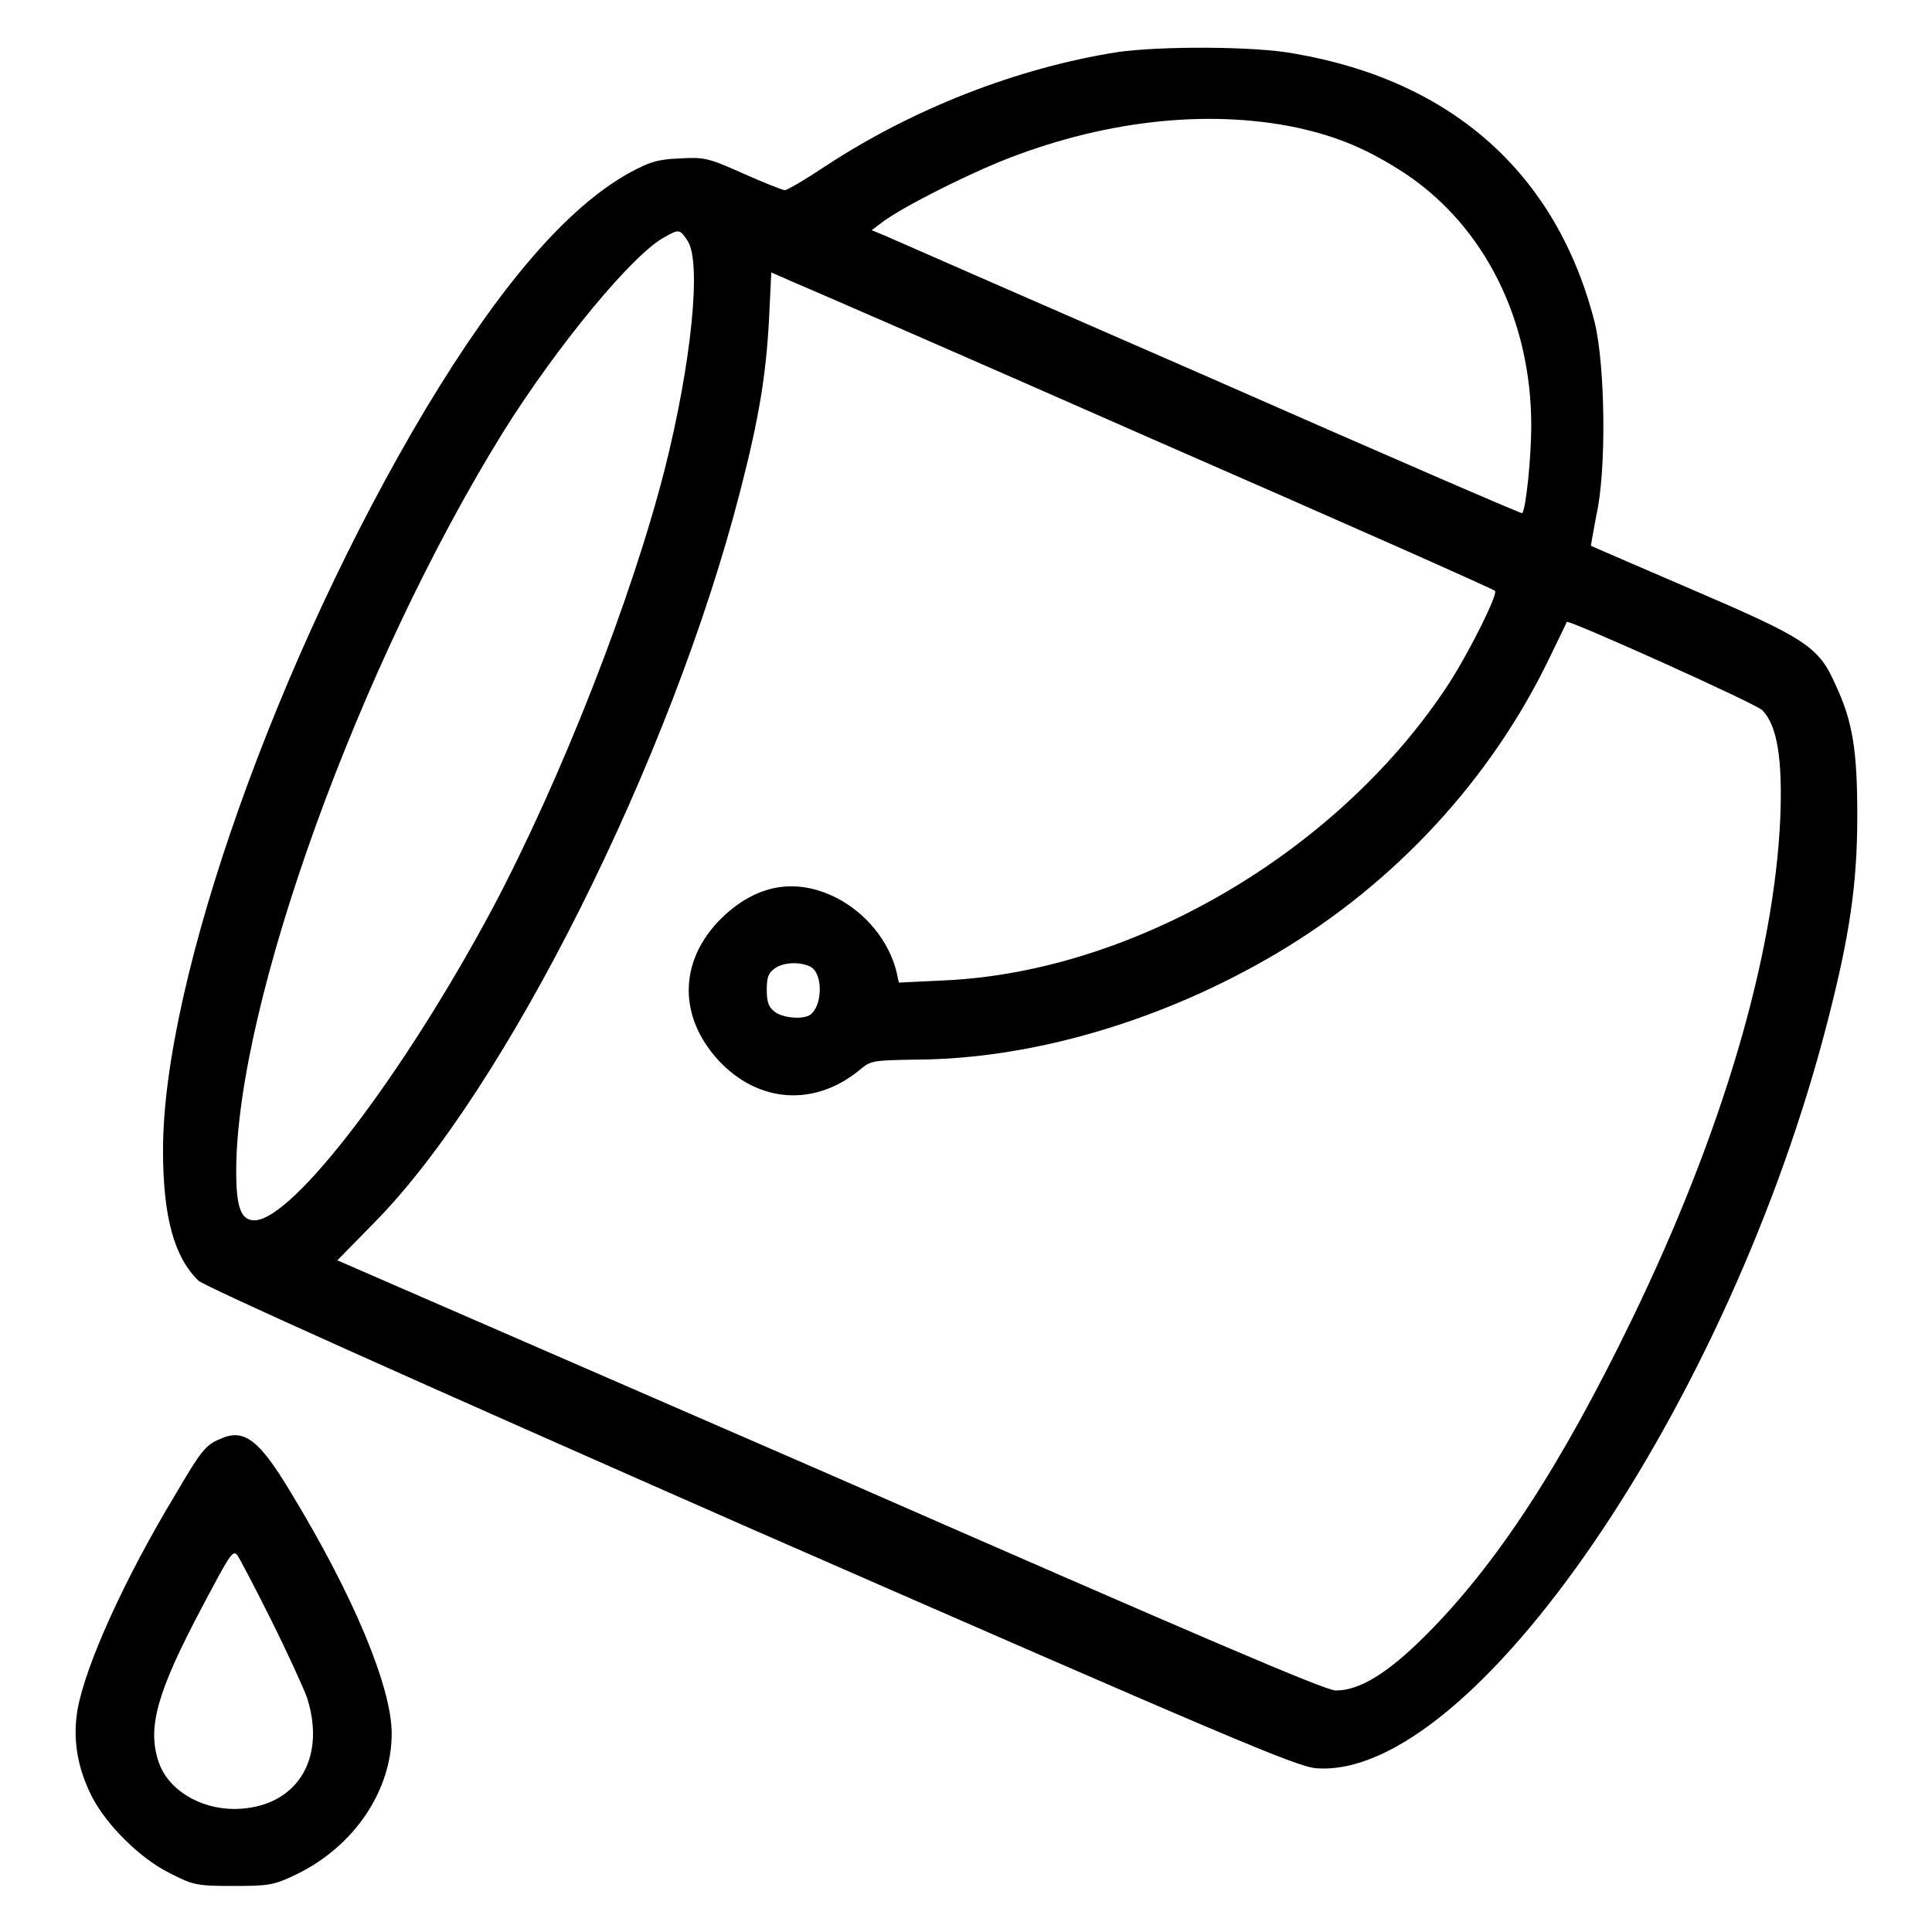
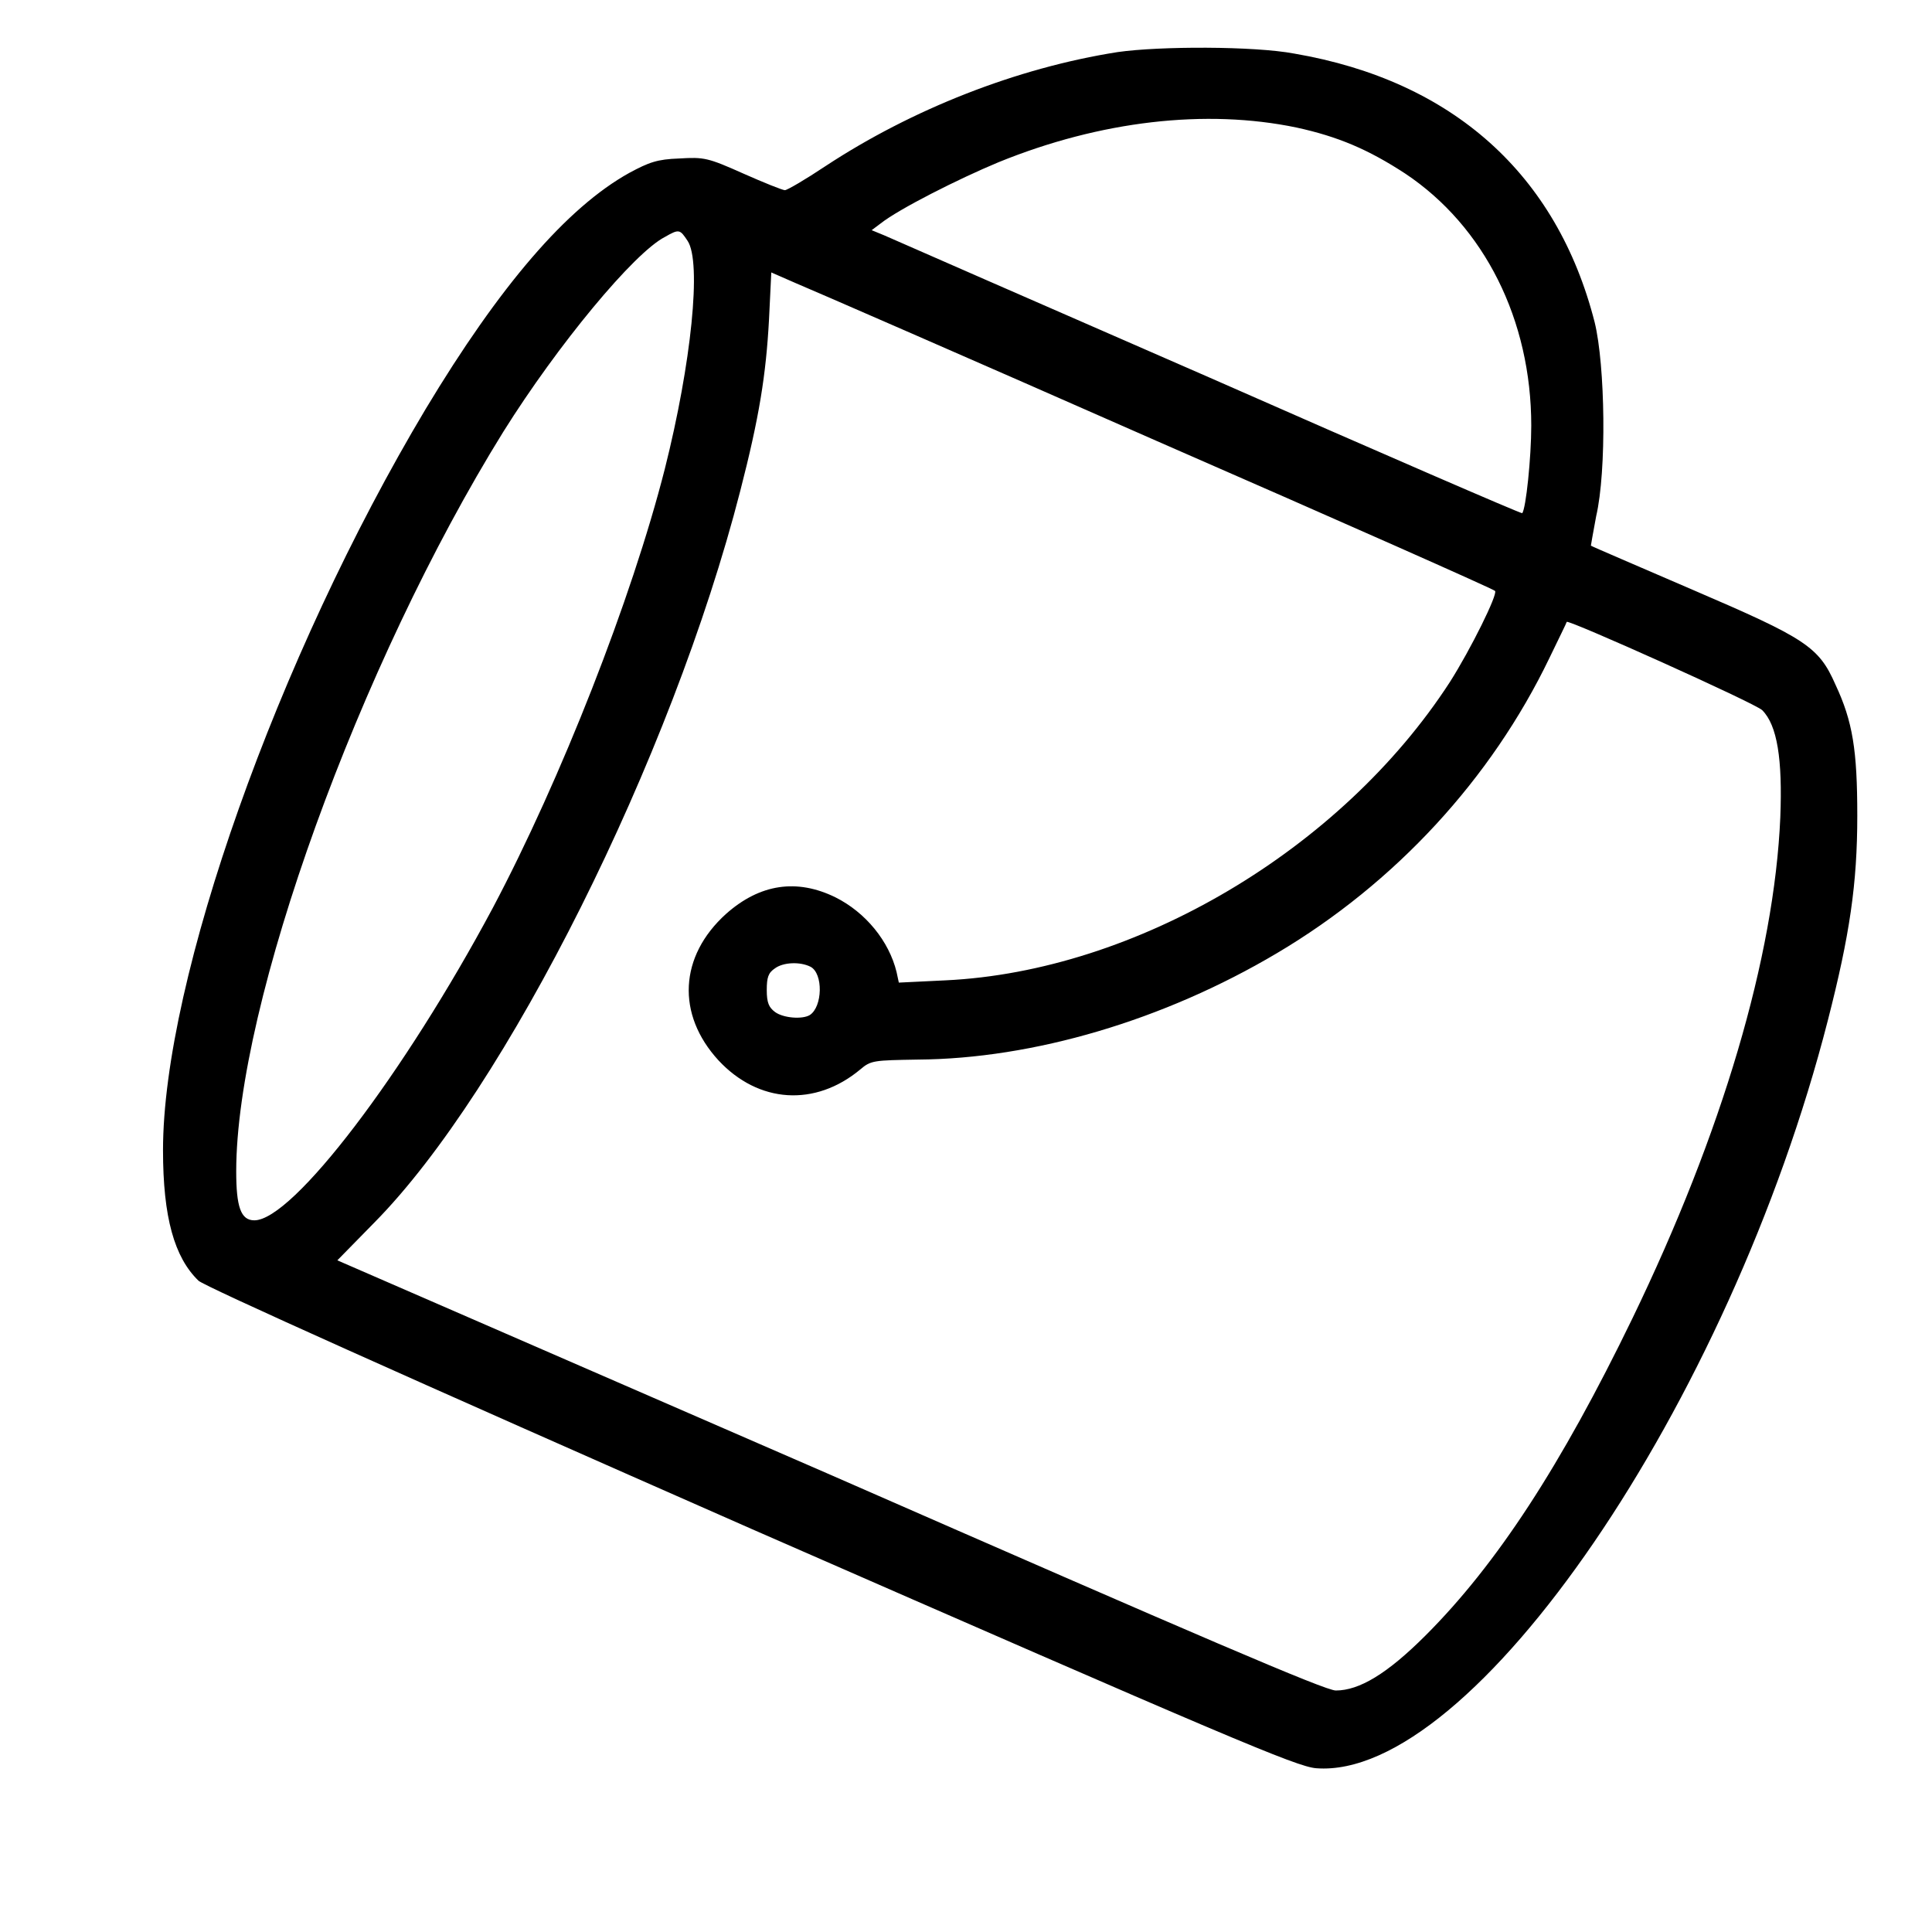
<svg xmlns="http://www.w3.org/2000/svg" version="1.1" x="0px" y="0px" viewBox="0 0 256 256" enable-background="new 0 0 256 256" xml:space="preserve">
  <g>
    <g>
      <g>
        <path fill="#000000" d="M148.1,6.9c-13.4,2.1-27.3,7.6-38.7,15.1c-2.7,1.8-5.1,3.2-5.4,3.2c-0.3,0-2.8-1-5.5-2.2c-4.7-2.1-5.2-2.2-8.5-2c-2.9,0.1-4,0.5-6.6,1.9c-8.3,4.6-17.2,15-27,31.3C36.8,87,21.6,129.8,21.6,152.4c0,8.9,1.5,14.2,4.7,17.3c0.9,0.8,27.4,12.7,73.3,32.9c63.3,27.7,72.2,31.5,74.8,31.7c20.7,1.6,54.8-48.3,67.8-99.1c2.9-11.3,3.9-18.1,3.9-27.1c0-8.7-0.6-12.5-2.9-17.4c-2.2-5-3.9-6.1-18.8-12.5c-7.4-3.2-13.5-5.8-13.6-5.9c0,0,0.3-1.8,0.7-3.9c1.4-6,1.2-20-0.2-25.7c-5-19.6-18.8-32-39.8-35.6C166.2,6.1,153.7,6.1,148.1,6.9z M171.8,16.9c5.5,1.2,9.5,2.9,14.4,6.1c10.5,7,16.7,19.4,16.7,33.4c0,4.2-0.7,11-1.2,11.6c-0.1,0.1-18.8-8-41.5-18c-22.7-9.9-42.1-18.4-43-18.8l-1.7-0.7l1.2-0.9c2.4-1.9,10.3-5.9,15.6-8.1C145.8,16,159.8,14.4,171.8,16.9z M91.1,31.9c1.9,2.8,0.5,16.3-3,30.2c-4.4,17.3-13.8,41.2-22.8,58.2c-11.7,21.9-26.5,41.4-31.6,41.4c-1.8,0-2.4-1.8-2.4-6.5c0-22.2,16.3-67.2,35.4-98C73.9,45.7,84,33.5,88.1,31.4C90,30.3,90.1,30.4,91.1,31.9z M153.2,58.4c24.5,10.7,44.8,19.7,44.9,19.9c0.4,0.4-3.2,7.7-6,12.1c-14.4,22.2-41.6,38.3-66.8,39.5l-6.2,0.3l-0.3-1.4c-1-4.1-4.1-7.9-8.1-9.9c-5.1-2.5-10-1.8-14.5,2.2c-6.2,5.6-6.6,13.3-1,19.4c5.3,5.7,12.8,6.2,18.8,1.2c1.4-1.2,1.8-1.2,7.6-1.3c15.3-0.1,32.6-5.2,47.6-14.1c15.7-9.3,28.4-23.1,36.1-39.1c1.2-2.5,2.3-4.7,2.3-4.8c0.3-0.3,25,10.8,25.9,11.7c2,2,2.7,6.5,2.4,14.2c-0.8,18.5-7.7,41.8-19.6,66.4c-9.5,19.6-18,32.6-27.4,42c-5.1,5.1-8.8,7.3-11.9,7.3c-1.4,0-17.7-7-67-28.6L44.7,167l4.9-5C67,144.4,89,100.5,98.1,65c2.5-9.7,3.4-15.3,3.8-22.7l0.3-6.2l3.2,1.4C107.1,38.2,128.7,47.6,153.2,58.4z M107.4,128.1c1.7,0.9,1.6,5.3-0.1,6.4c-1,0.6-3.5,0.4-4.6-0.4c-0.8-0.6-1.1-1.2-1.1-2.9c0-1.7,0.2-2.3,1.1-2.9C103.8,127.5,106,127.4,107.4,128.1z" />
-         <path fill="#000000" d="M29.1,190.7c-1.9,0.8-2.5,1.6-5.9,7.4c-6.7,11.1-11.8,22.4-12.9,28.3c-0.7,3.9-0.1,7.8,1.9,11.7c1.9,3.7,6.4,8.2,10.3,10.1c3.1,1.6,3.6,1.7,8.4,1.7c4.7,0,5.4-0.1,8.3-1.5c7.7-3.7,12.7-11.1,12.7-18.7c0-6.1-5-18.2-13.4-32C34.3,190.7,32.3,189.2,29.1,190.7z M35.8,214.4c2.2,4.4,4.4,9.2,4.9,10.6c2.6,8.2-1.5,14.6-9.6,14.7c-4.7,0-8.9-2.6-10.1-6.3c-1.5-4.5-0.2-9.2,5.8-20.5c3.6-6.8,4-7.5,4.6-6.9C31.6,206.2,33.6,210,35.8,214.4z" />
      </g>
    </g>
  </g>
</svg>